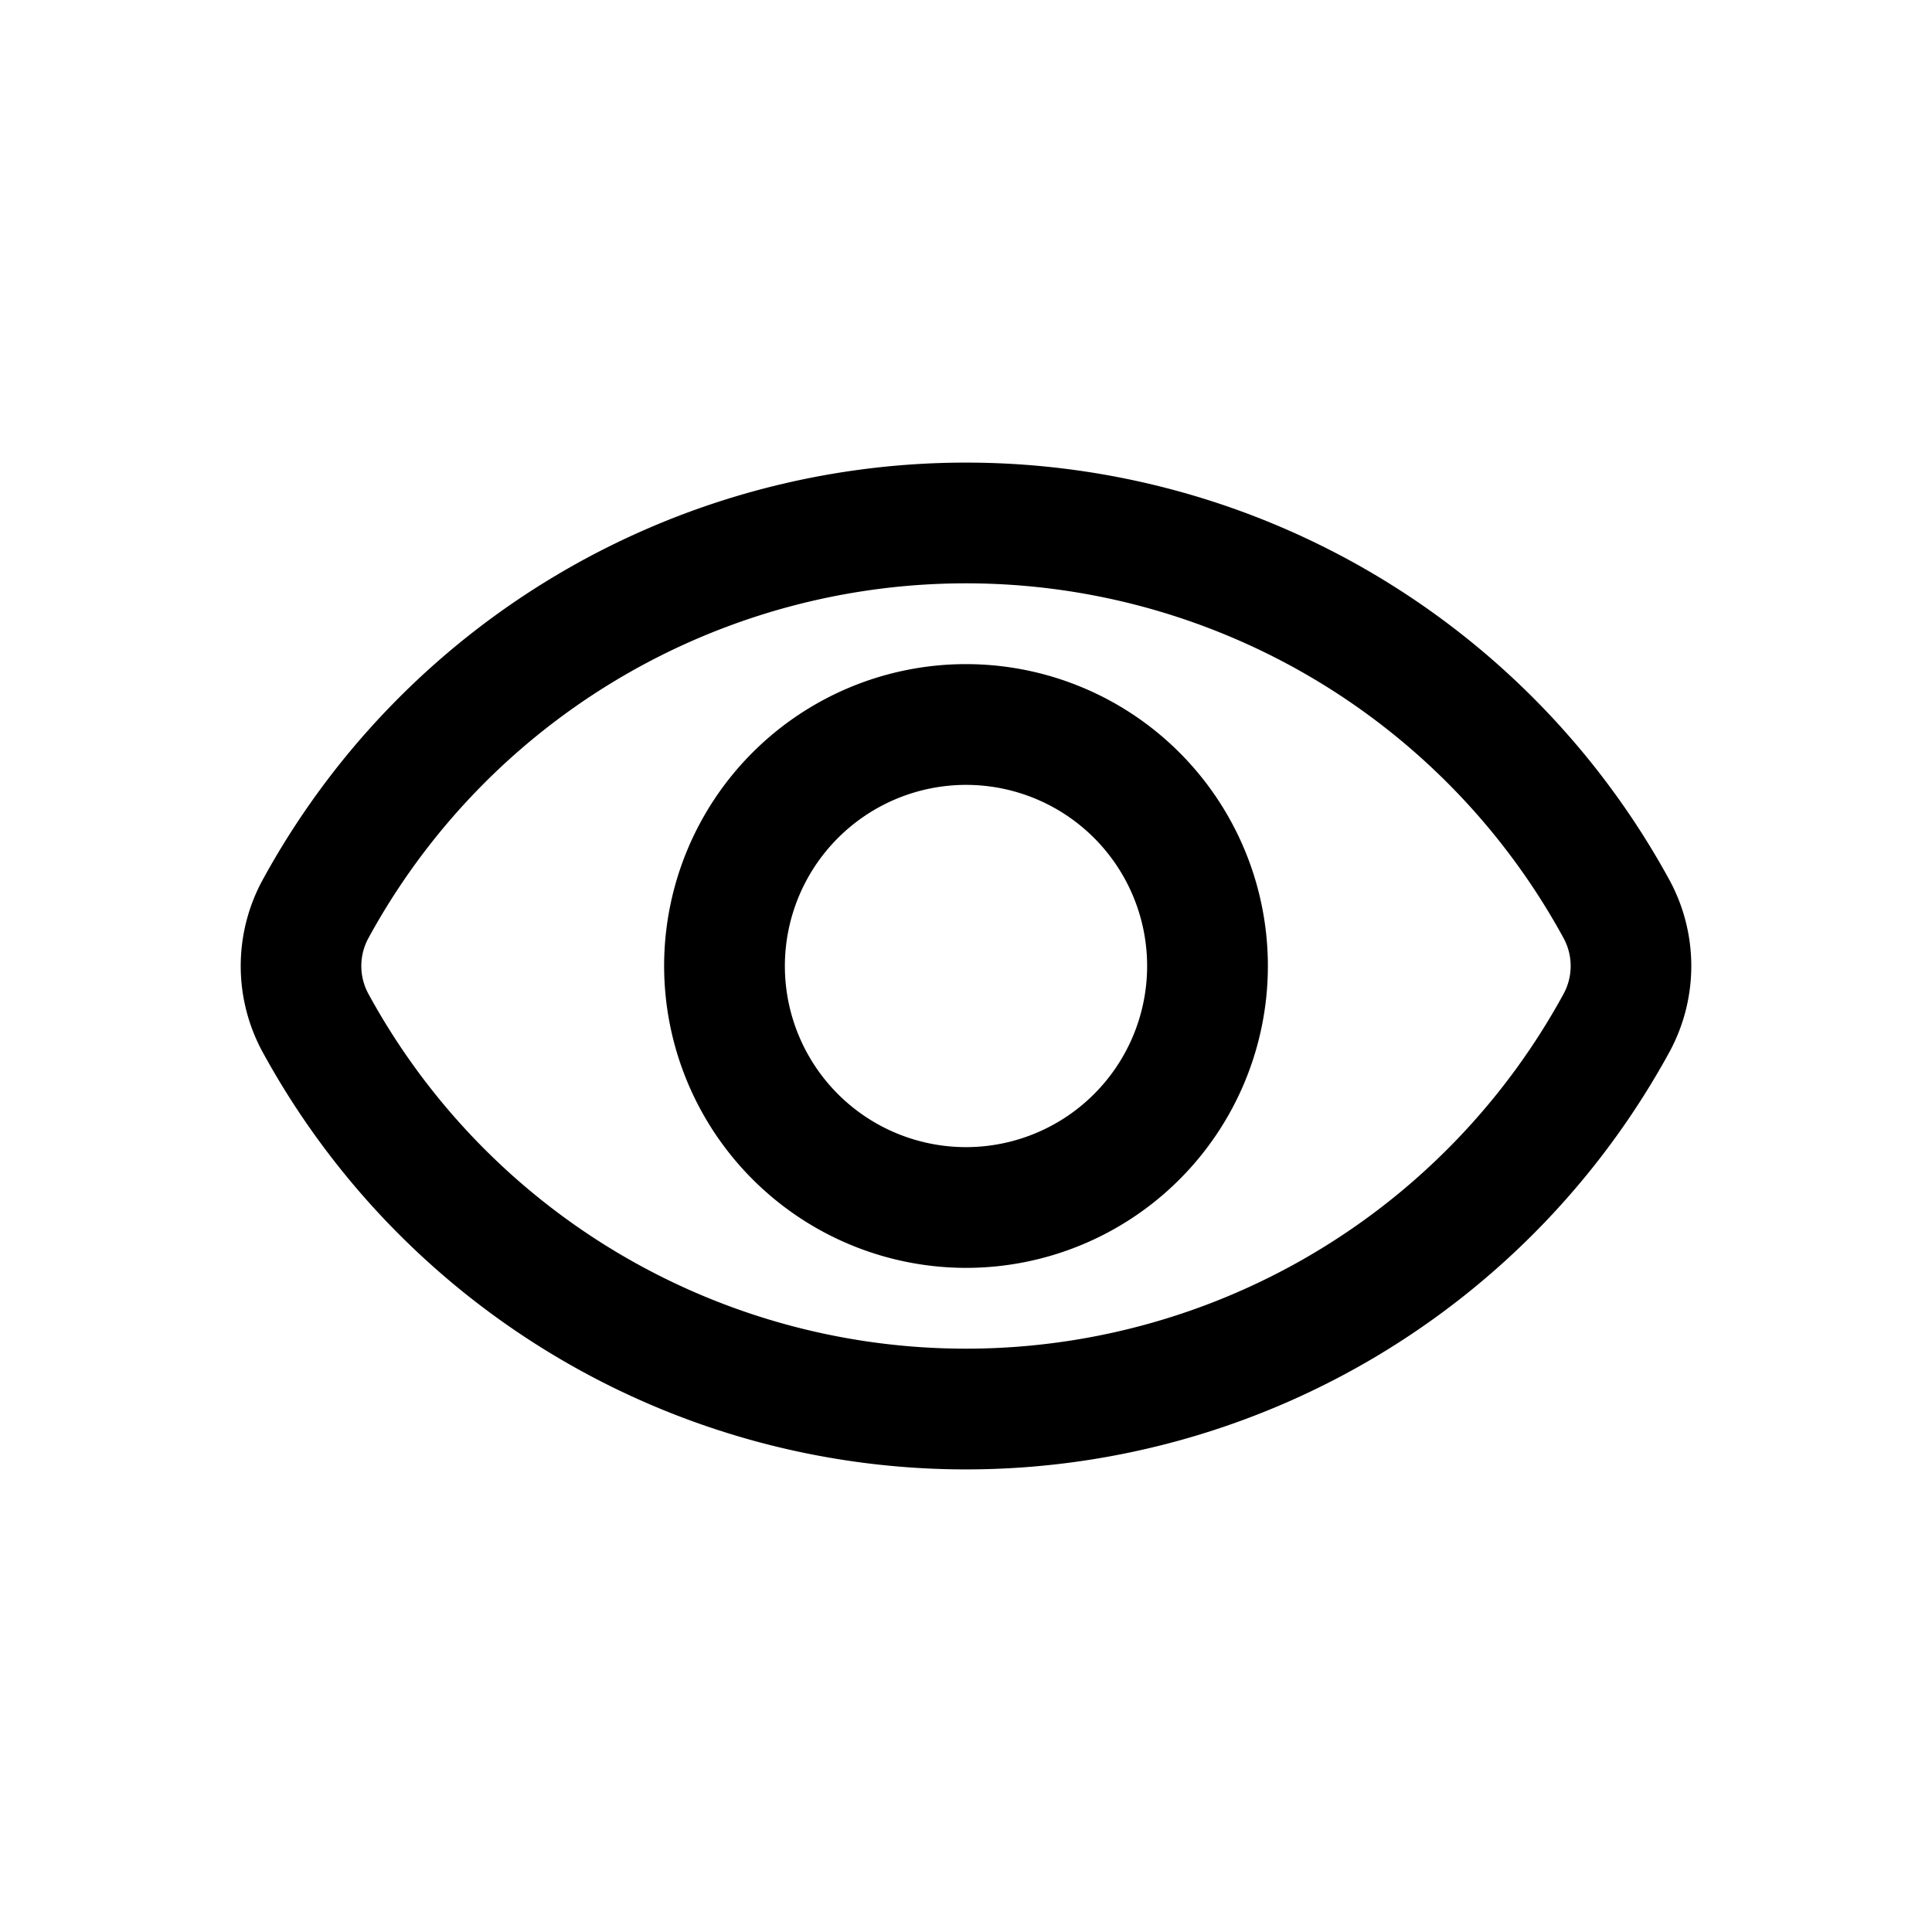
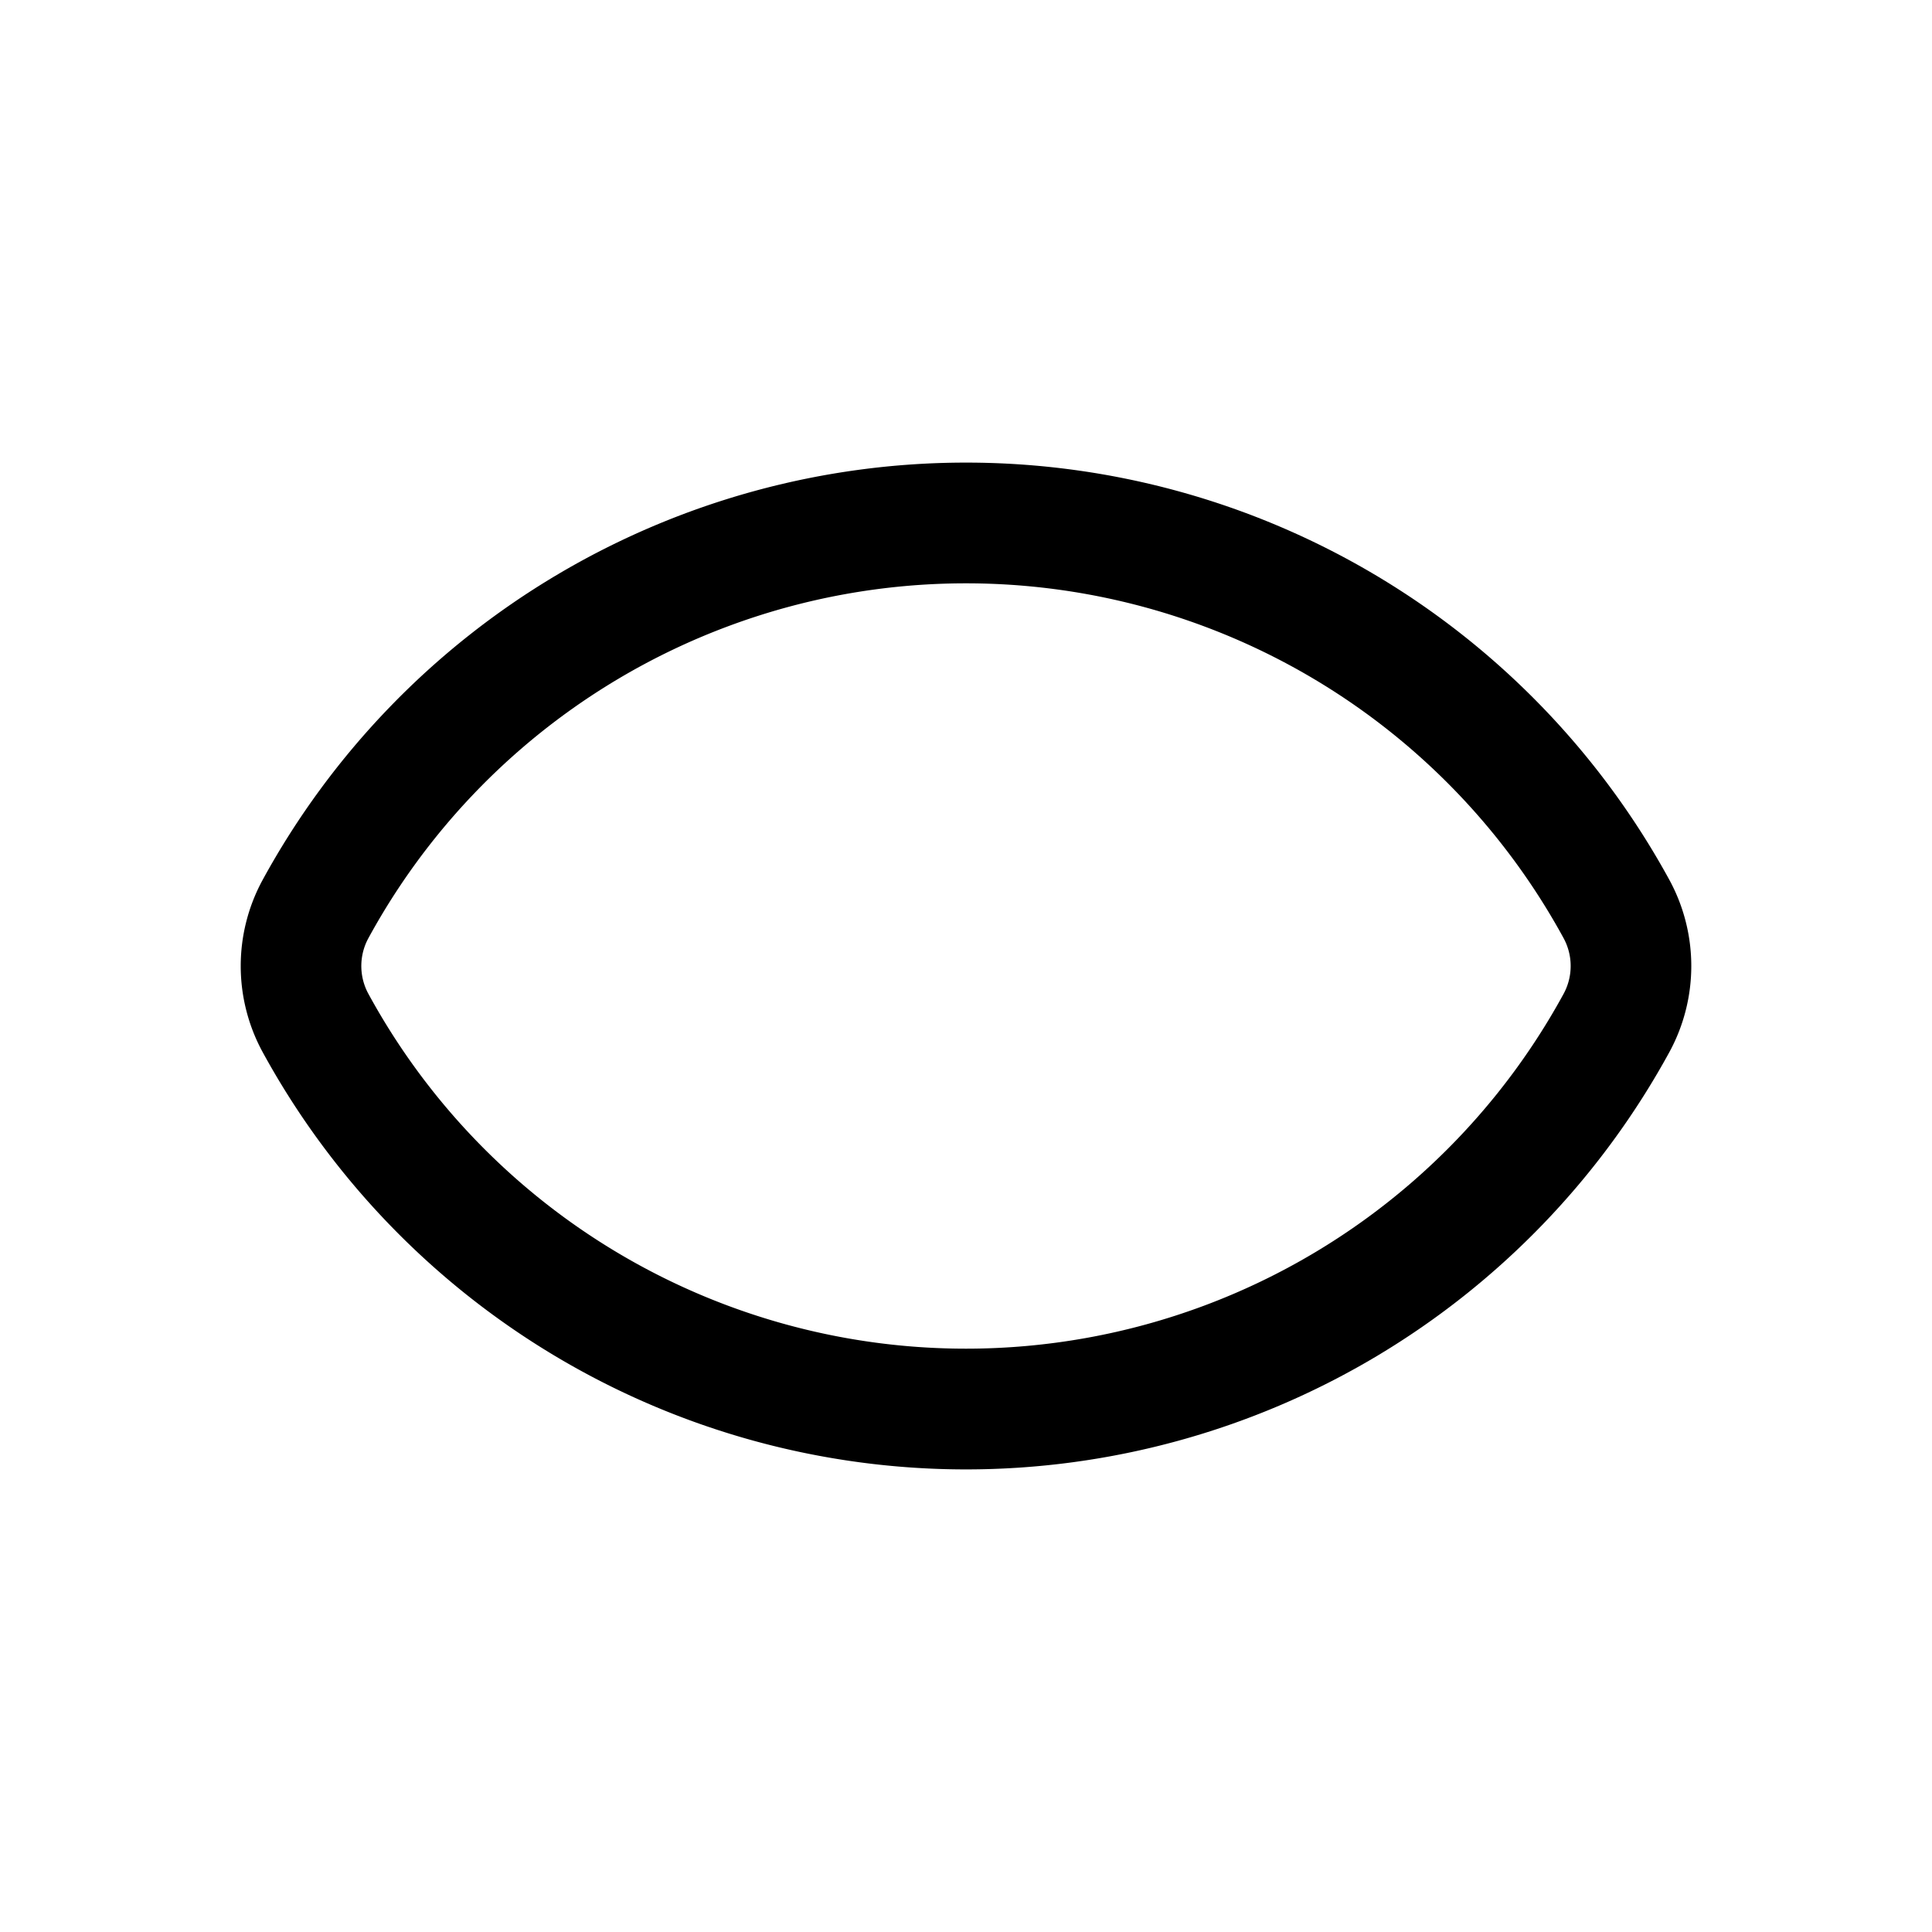
<svg xmlns="http://www.w3.org/2000/svg" id="Layer_1" height="512" viewBox="0 0 64 64" width="512" data-name="Layer 1">
  <path d="m32 48.676a26.555 26.555 0 0 0 23.312-13.845 5.969 5.969 0 0 0 0-5.662 26.548 26.548 0 0 0 -46.623 0 5.964 5.964 0 0 0 0 5.662 26.554 26.554 0 0 0 23.311 13.845zm-19.8-17.591a22.547 22.547 0 0 1 39.6 0 1.933 1.933 0 0 1 0 1.83 22.547 22.547 0 0 1 -39.6 0 1.928 1.928 0 0 1 0-1.83z" />
-   <path d="m32 42a10 10 0 1 0 -10-10 10.011 10.011 0 0 0 10 10zm0-16a6 6 0 1 1 -6 6 6.006 6.006 0 0 1 6-6z" />
</svg>